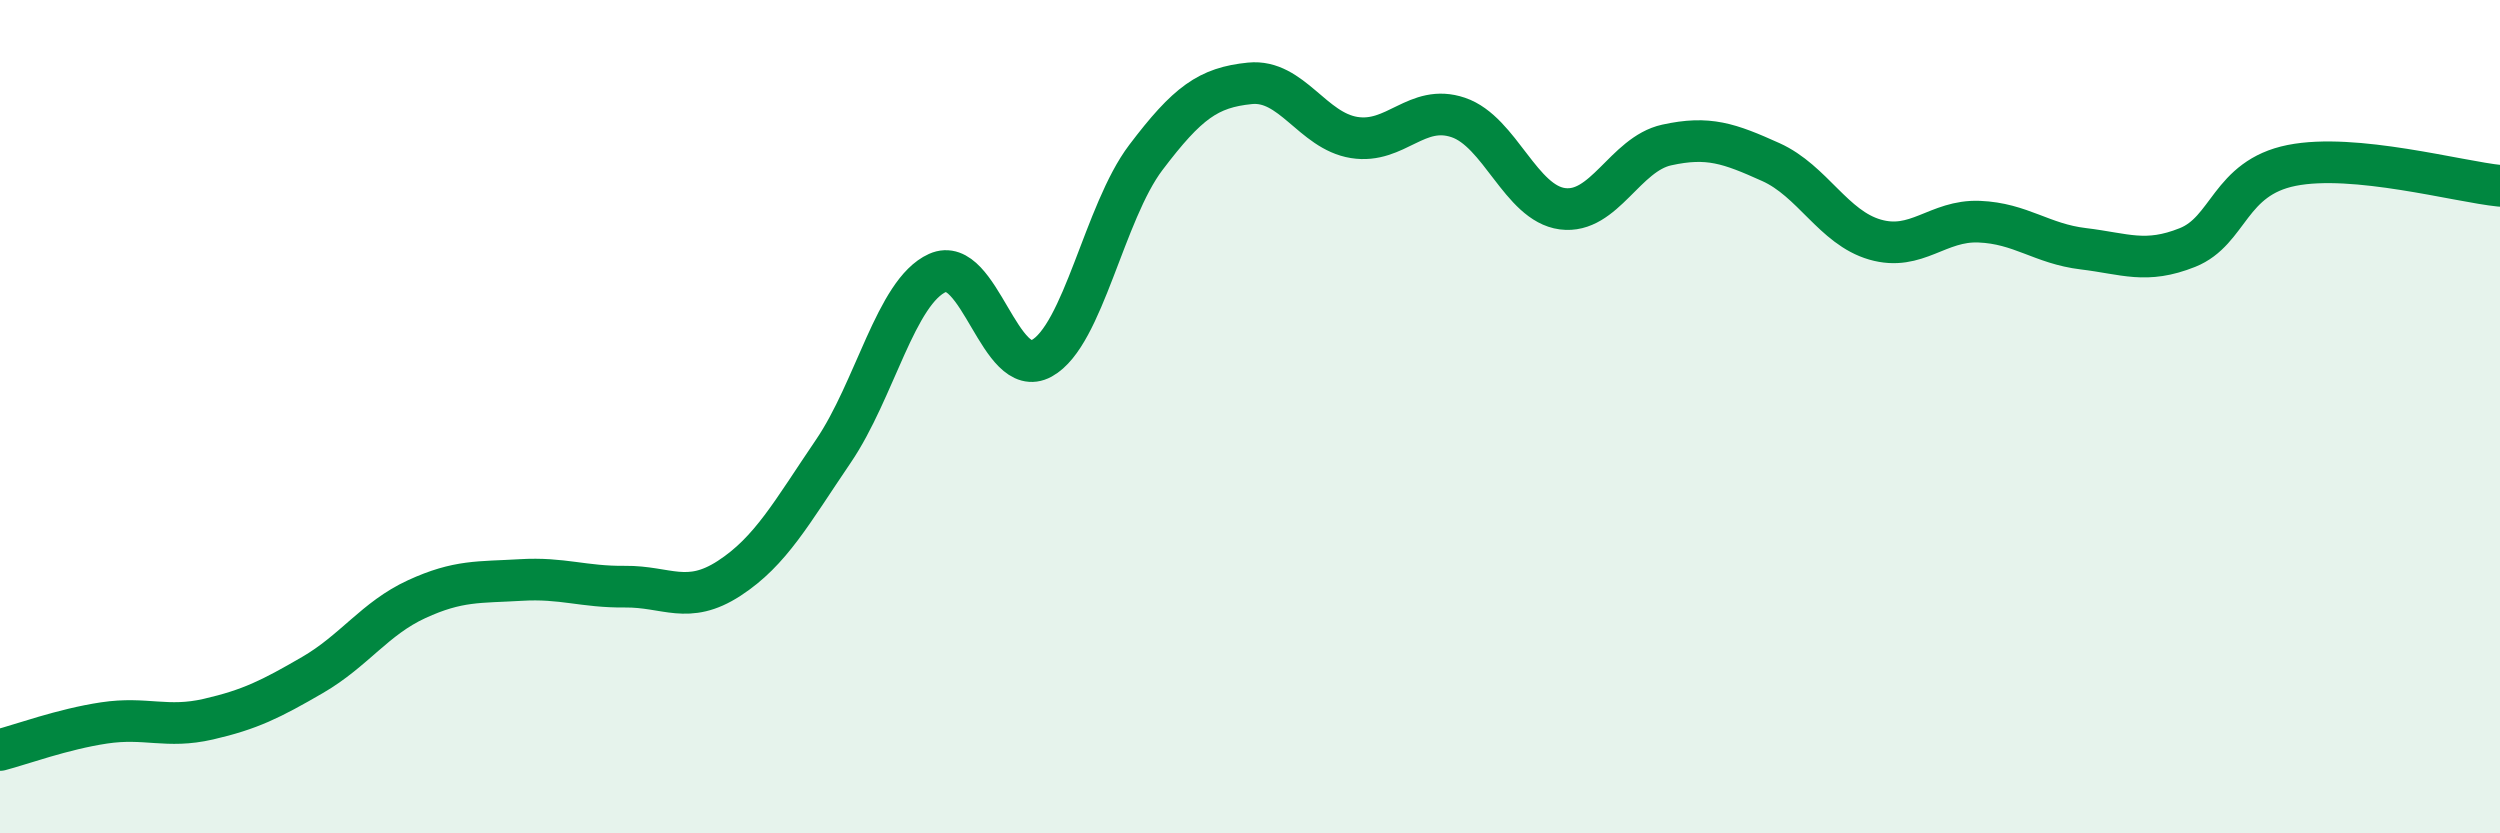
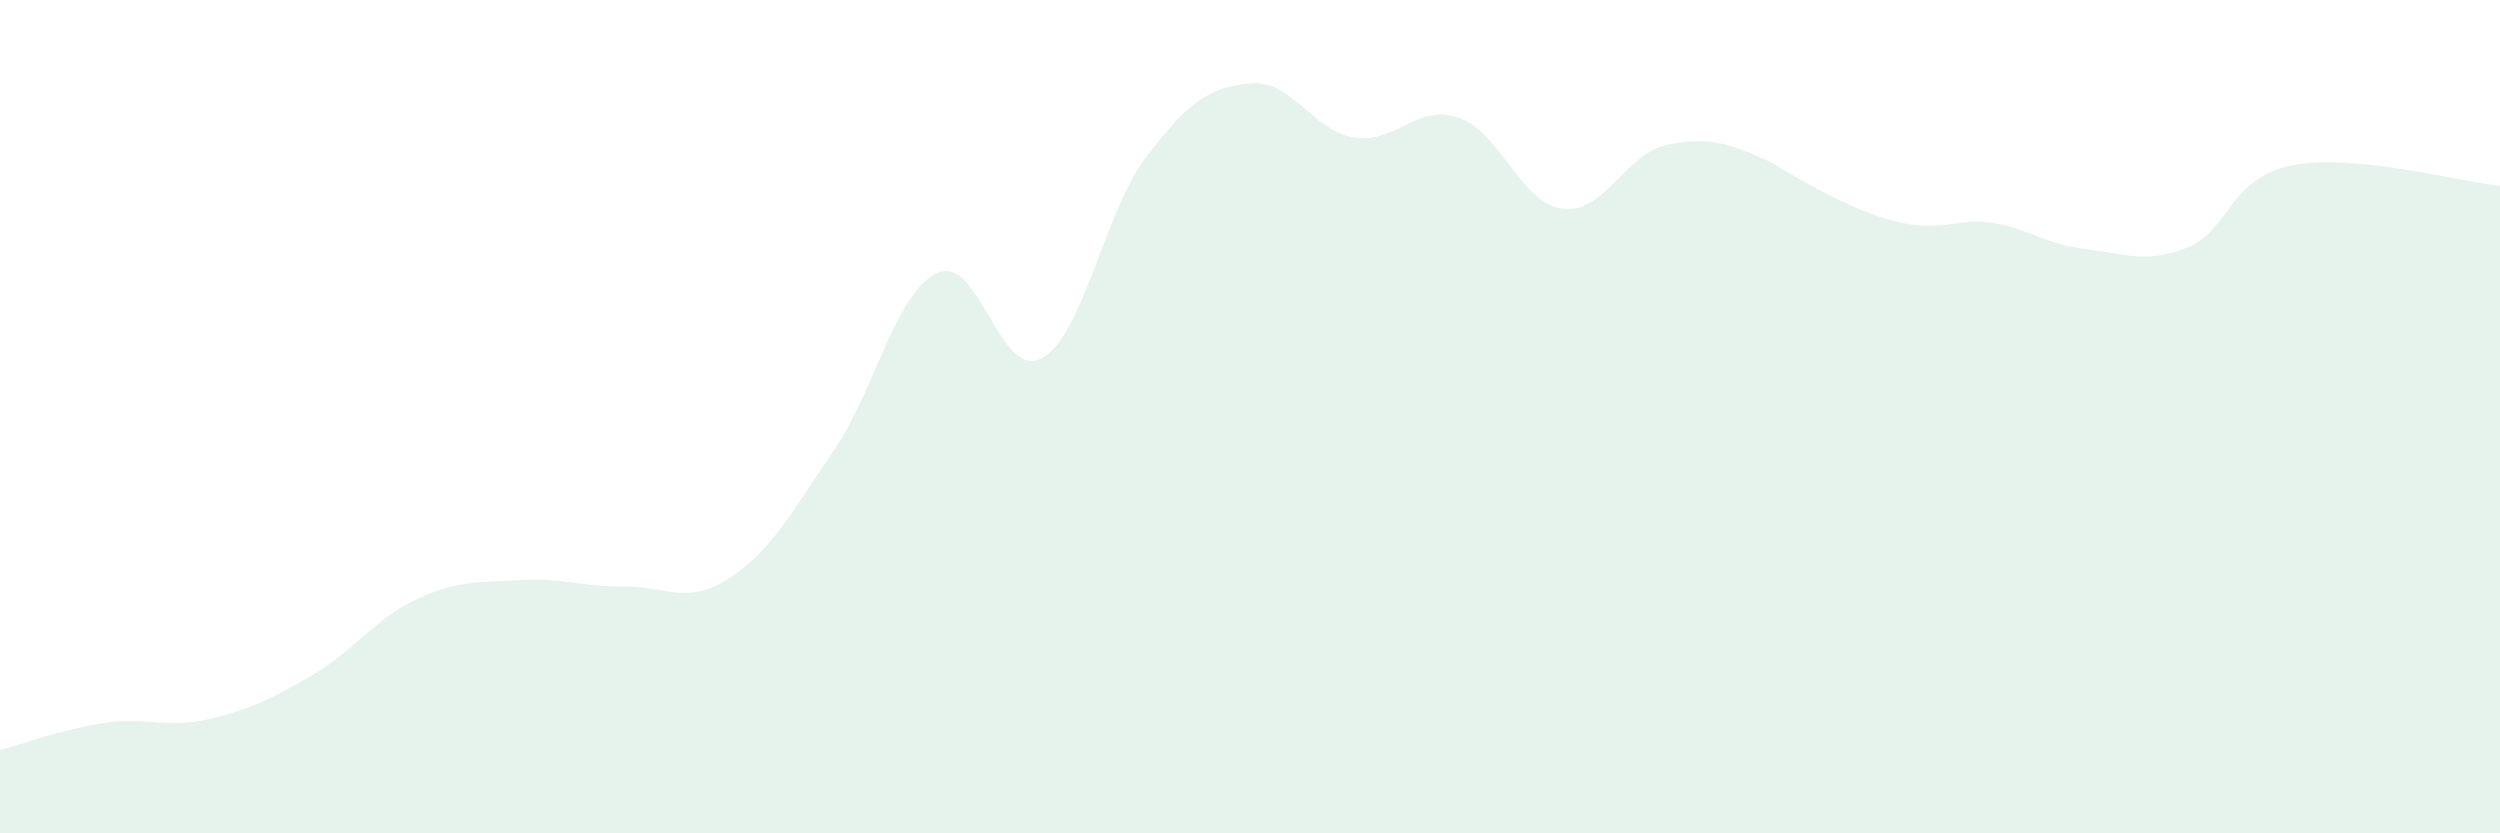
<svg xmlns="http://www.w3.org/2000/svg" width="60" height="20" viewBox="0 0 60 20">
-   <path d="M 0,18 C 0.5,17.87 1.5,17.5 2.5,17.35 C 3.5,17.2 4,17.49 5,17.26 C 6,17.03 6.5,16.78 7.5,16.2 C 8.5,15.62 9,14.84 10,14.38 C 11,13.92 11.5,13.98 12.5,13.92 C 13.5,13.86 14,14.09 15,14.08 C 16,14.07 16.5,14.53 17.5,13.88 C 18.5,13.23 19,12.3 20,10.83 C 21,9.36 21.5,7 22.5,6.55 C 23.5,6.1 24,9.15 25,8.6 C 26,8.05 26.5,5.1 27.5,3.78 C 28.5,2.46 29,2.1 30,2 C 31,1.9 31.5,3.14 32.5,3.3 C 33.5,3.46 34,2.48 35,2.82 C 36,3.16 36.5,4.88 37.5,5.01 C 38.5,5.14 39,3.7 40,3.48 C 41,3.26 41.5,3.44 42.5,3.89 C 43.5,4.34 44,5.46 45,5.75 C 46,6.04 46.5,5.28 47.5,5.32 C 48.5,5.36 49,5.85 50,5.97 C 51,6.09 51.5,6.34 52.5,5.94 C 53.5,5.54 53.5,4.27 55,3.97 C 56.5,3.67 59,4.36 60,4.46L60 20L0 20Z" fill="#008740" opacity="0.1" stroke-linecap="round" stroke-linejoin="round" />
-   <path d="M 0,18 C 0.5,17.87 1.5,17.5 2.5,17.35 C 3.5,17.2 4,17.49 5,17.26 C 6,17.03 6.5,16.78 7.5,16.2 C 8.5,15.62 9,14.84 10,14.38 C 11,13.92 11.5,13.98 12.5,13.92 C 13.5,13.86 14,14.09 15,14.08 C 16,14.07 16.5,14.53 17.5,13.88 C 18.5,13.23 19,12.3 20,10.83 C 21,9.36 21.5,7 22.5,6.55 C 23.5,6.1 24,9.15 25,8.6 C 26,8.05 26.5,5.1 27.5,3.78 C 28.5,2.46 29,2.1 30,2 C 31,1.9 31.5,3.14 32.5,3.3 C 33.5,3.46 34,2.48 35,2.82 C 36,3.16 36.5,4.88 37.5,5.01 C 38.5,5.14 39,3.7 40,3.48 C 41,3.26 41.5,3.44 42.5,3.89 C 43.5,4.34 44,5.46 45,5.75 C 46,6.04 46.5,5.28 47.5,5.32 C 48.5,5.36 49,5.85 50,5.97 C 51,6.09 51.5,6.34 52.5,5.94 C 53.5,5.54 53.5,4.27 55,3.97 C 56.5,3.67 59,4.36 60,4.46" stroke="#008740" stroke-width="1" fill="none" stroke-linecap="round" stroke-linejoin="round" />
+   <path d="M 0,18 C 0.5,17.87 1.5,17.5 2.5,17.35 C 3.5,17.2 4,17.49 5,17.26 C 6,17.03 6.5,16.78 7.5,16.2 C 8.5,15.62 9,14.84 10,14.38 C 11,13.92 11.5,13.98 12.5,13.92 C 13.5,13.86 14,14.09 15,14.08 C 16,14.07 16.5,14.53 17.5,13.88 C 18.5,13.23 19,12.3 20,10.83 C 21,9.36 21.5,7 22.5,6.55 C 23.5,6.1 24,9.15 25,8.6 C 26,8.05 26.5,5.1 27.5,3.78 C 28.5,2.46 29,2.1 30,2 C 31,1.9 31.5,3.14 32.5,3.3 C 33.5,3.46 34,2.48 35,2.82 C 36,3.16 36.5,4.88 37.5,5.01 C 38.5,5.14 39,3.7 40,3.48 C 41,3.26 41.5,3.44 42.5,3.89 C 46,6.04 46.5,5.28 47.5,5.32 C 48.5,5.36 49,5.85 50,5.97 C 51,6.09 51.5,6.34 52.5,5.94 C 53.5,5.54 53.5,4.27 55,3.97 C 56.5,3.67 59,4.36 60,4.46L60 20L0 20Z" fill="#008740" opacity="0.1" stroke-linecap="round" stroke-linejoin="round" />
</svg>